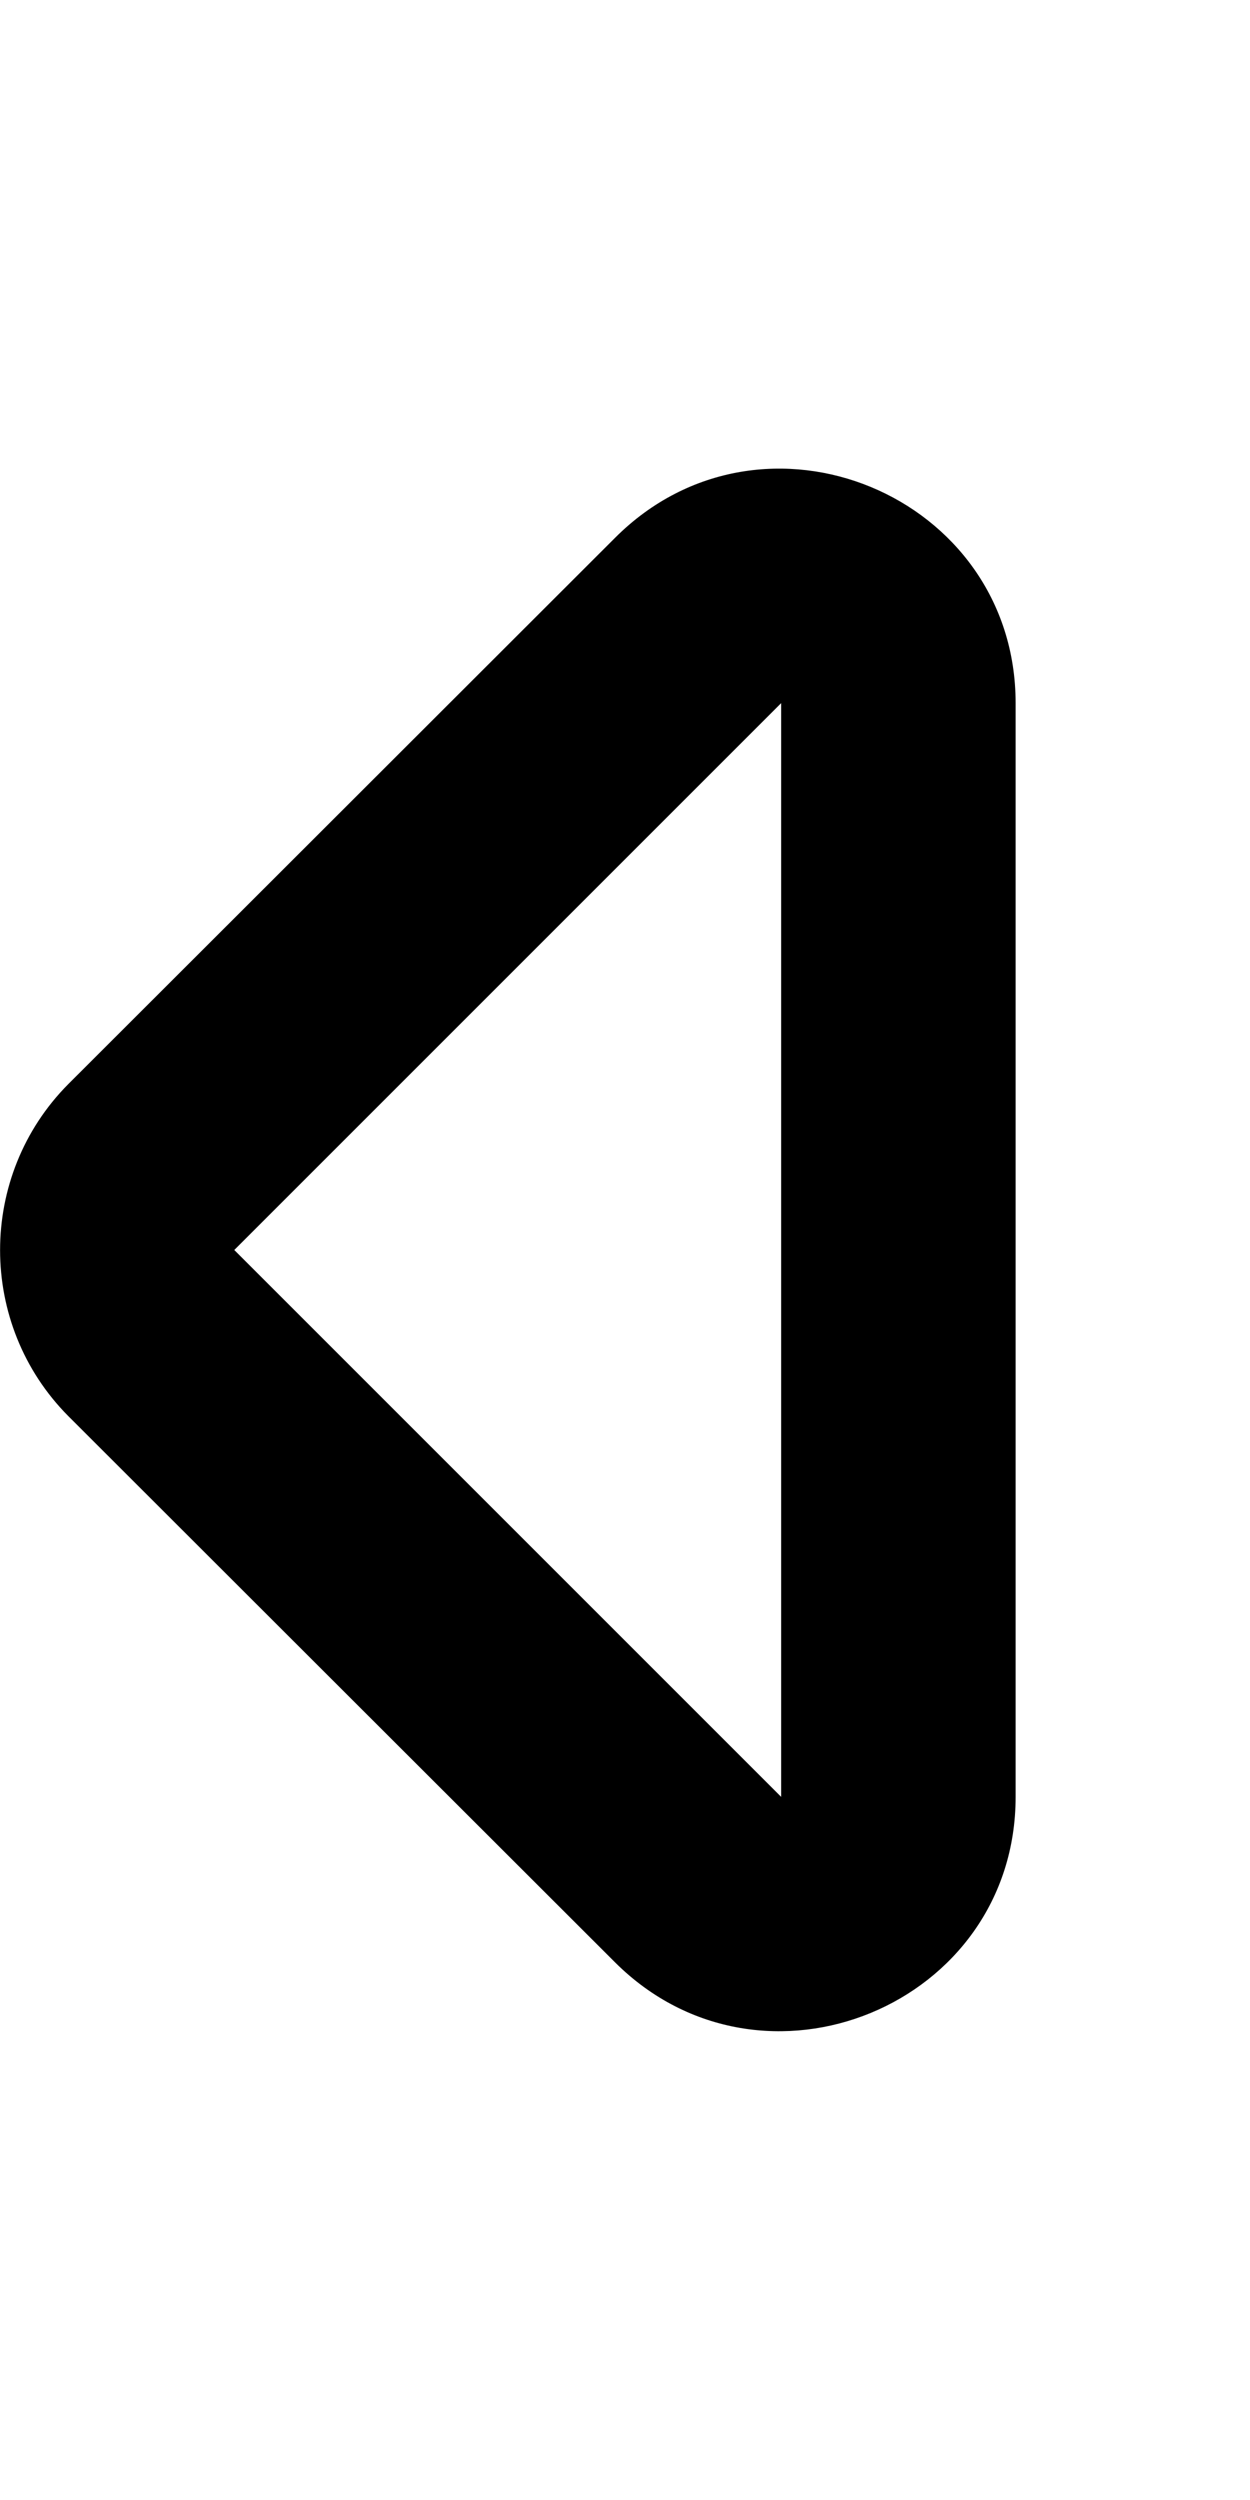
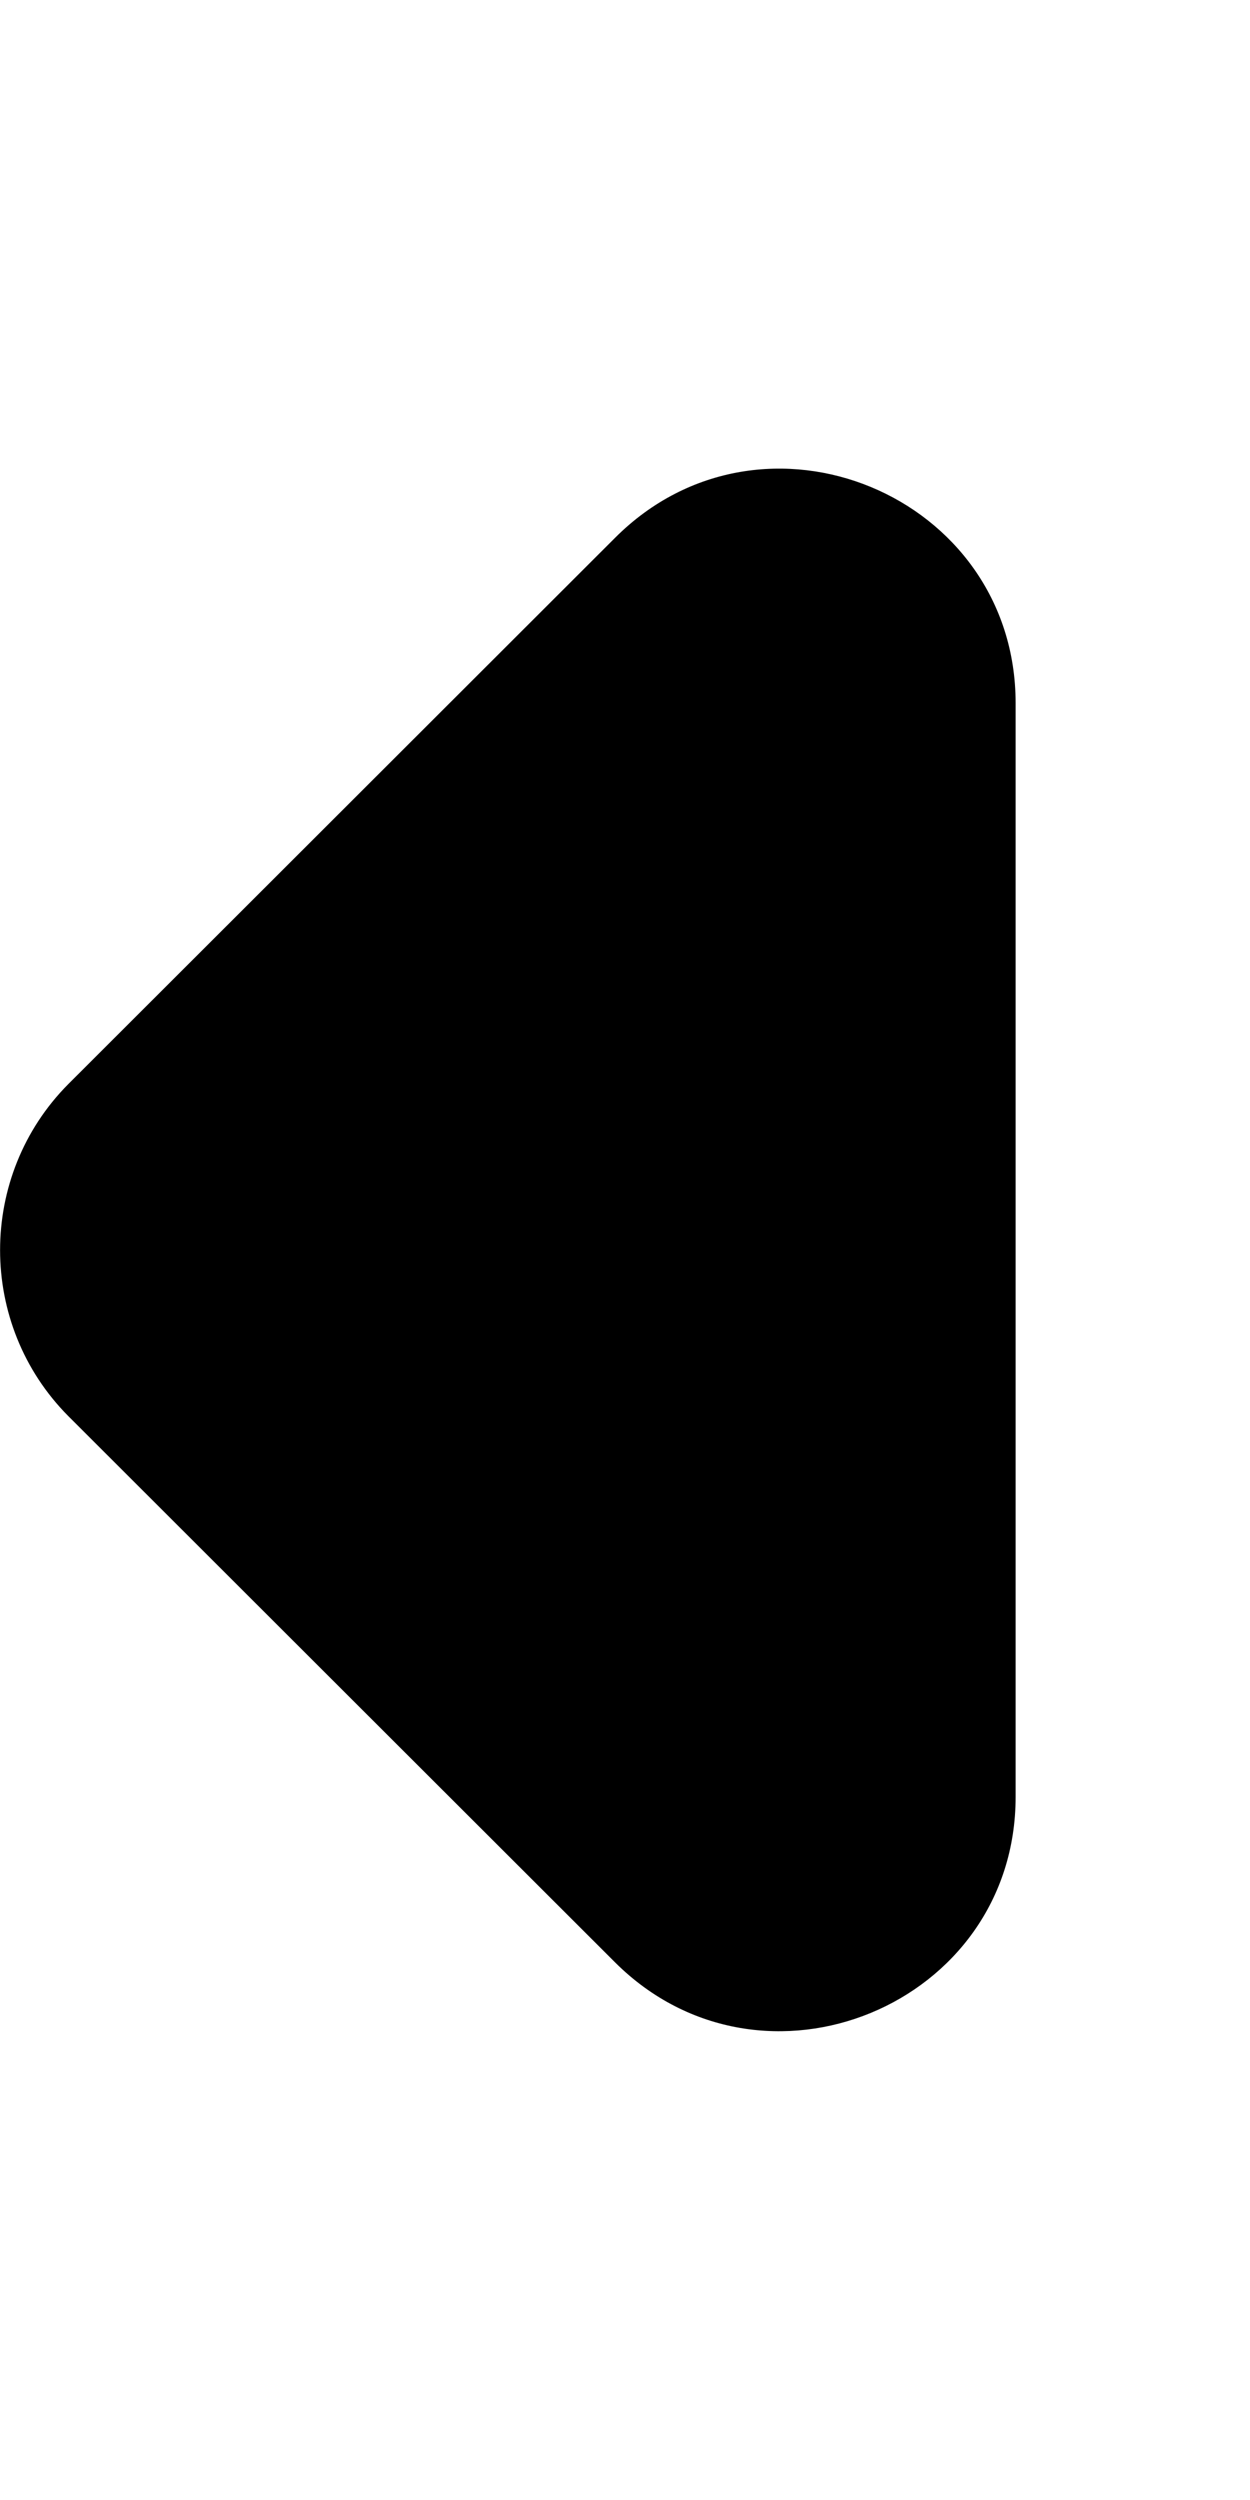
<svg xmlns="http://www.w3.org/2000/svg" viewBox="0 0 256 512">
-   <path d="M208 368V144c0-42.63-51.76-64.13-82.01-33.88l-112 111.9c-18.63 18.75-18.63 49.25 0 68l112 111.9C156.2 432 208 410.7 208 368zM47.98 256l112-112v224L47.98 256z" />
+   <path d="M208 368V144c0-42.63-51.76-64.13-82.01-33.88l-112 111.9c-18.63 18.75-18.63 49.25 0 68l112 111.9C156.2 432 208 410.7 208 368zM47.98 256l112-112L47.98 256z" />
</svg>